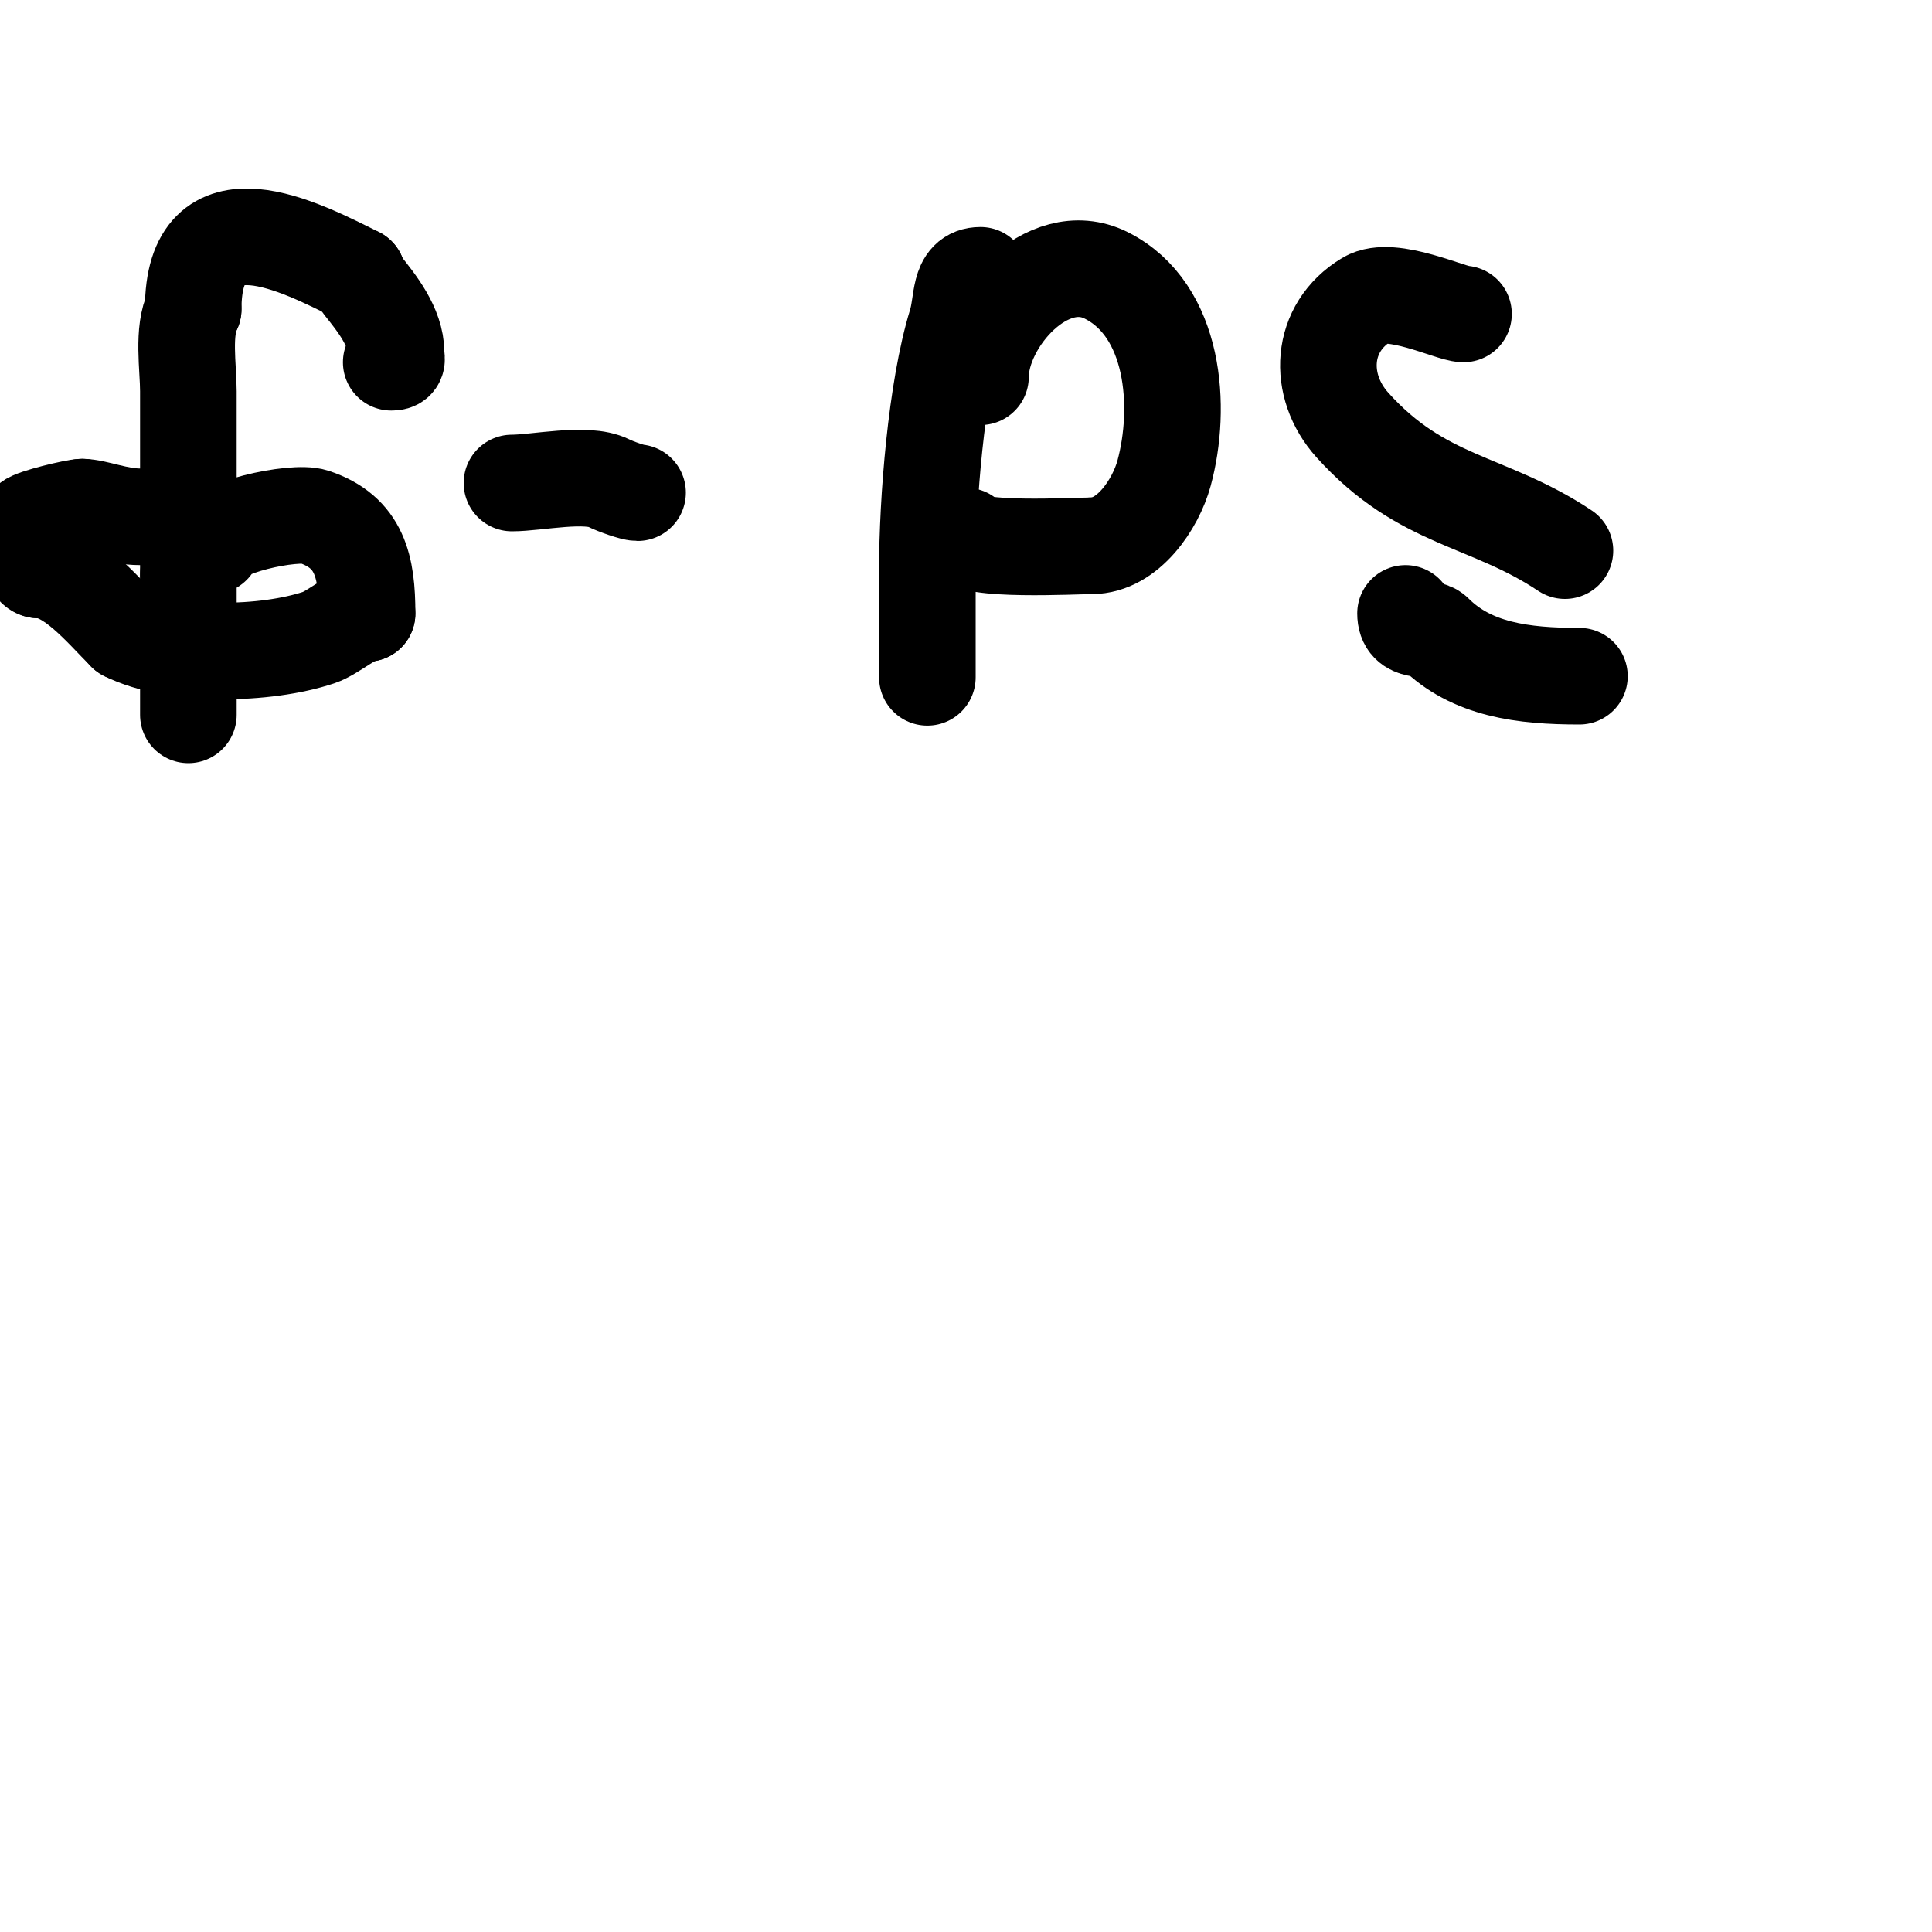
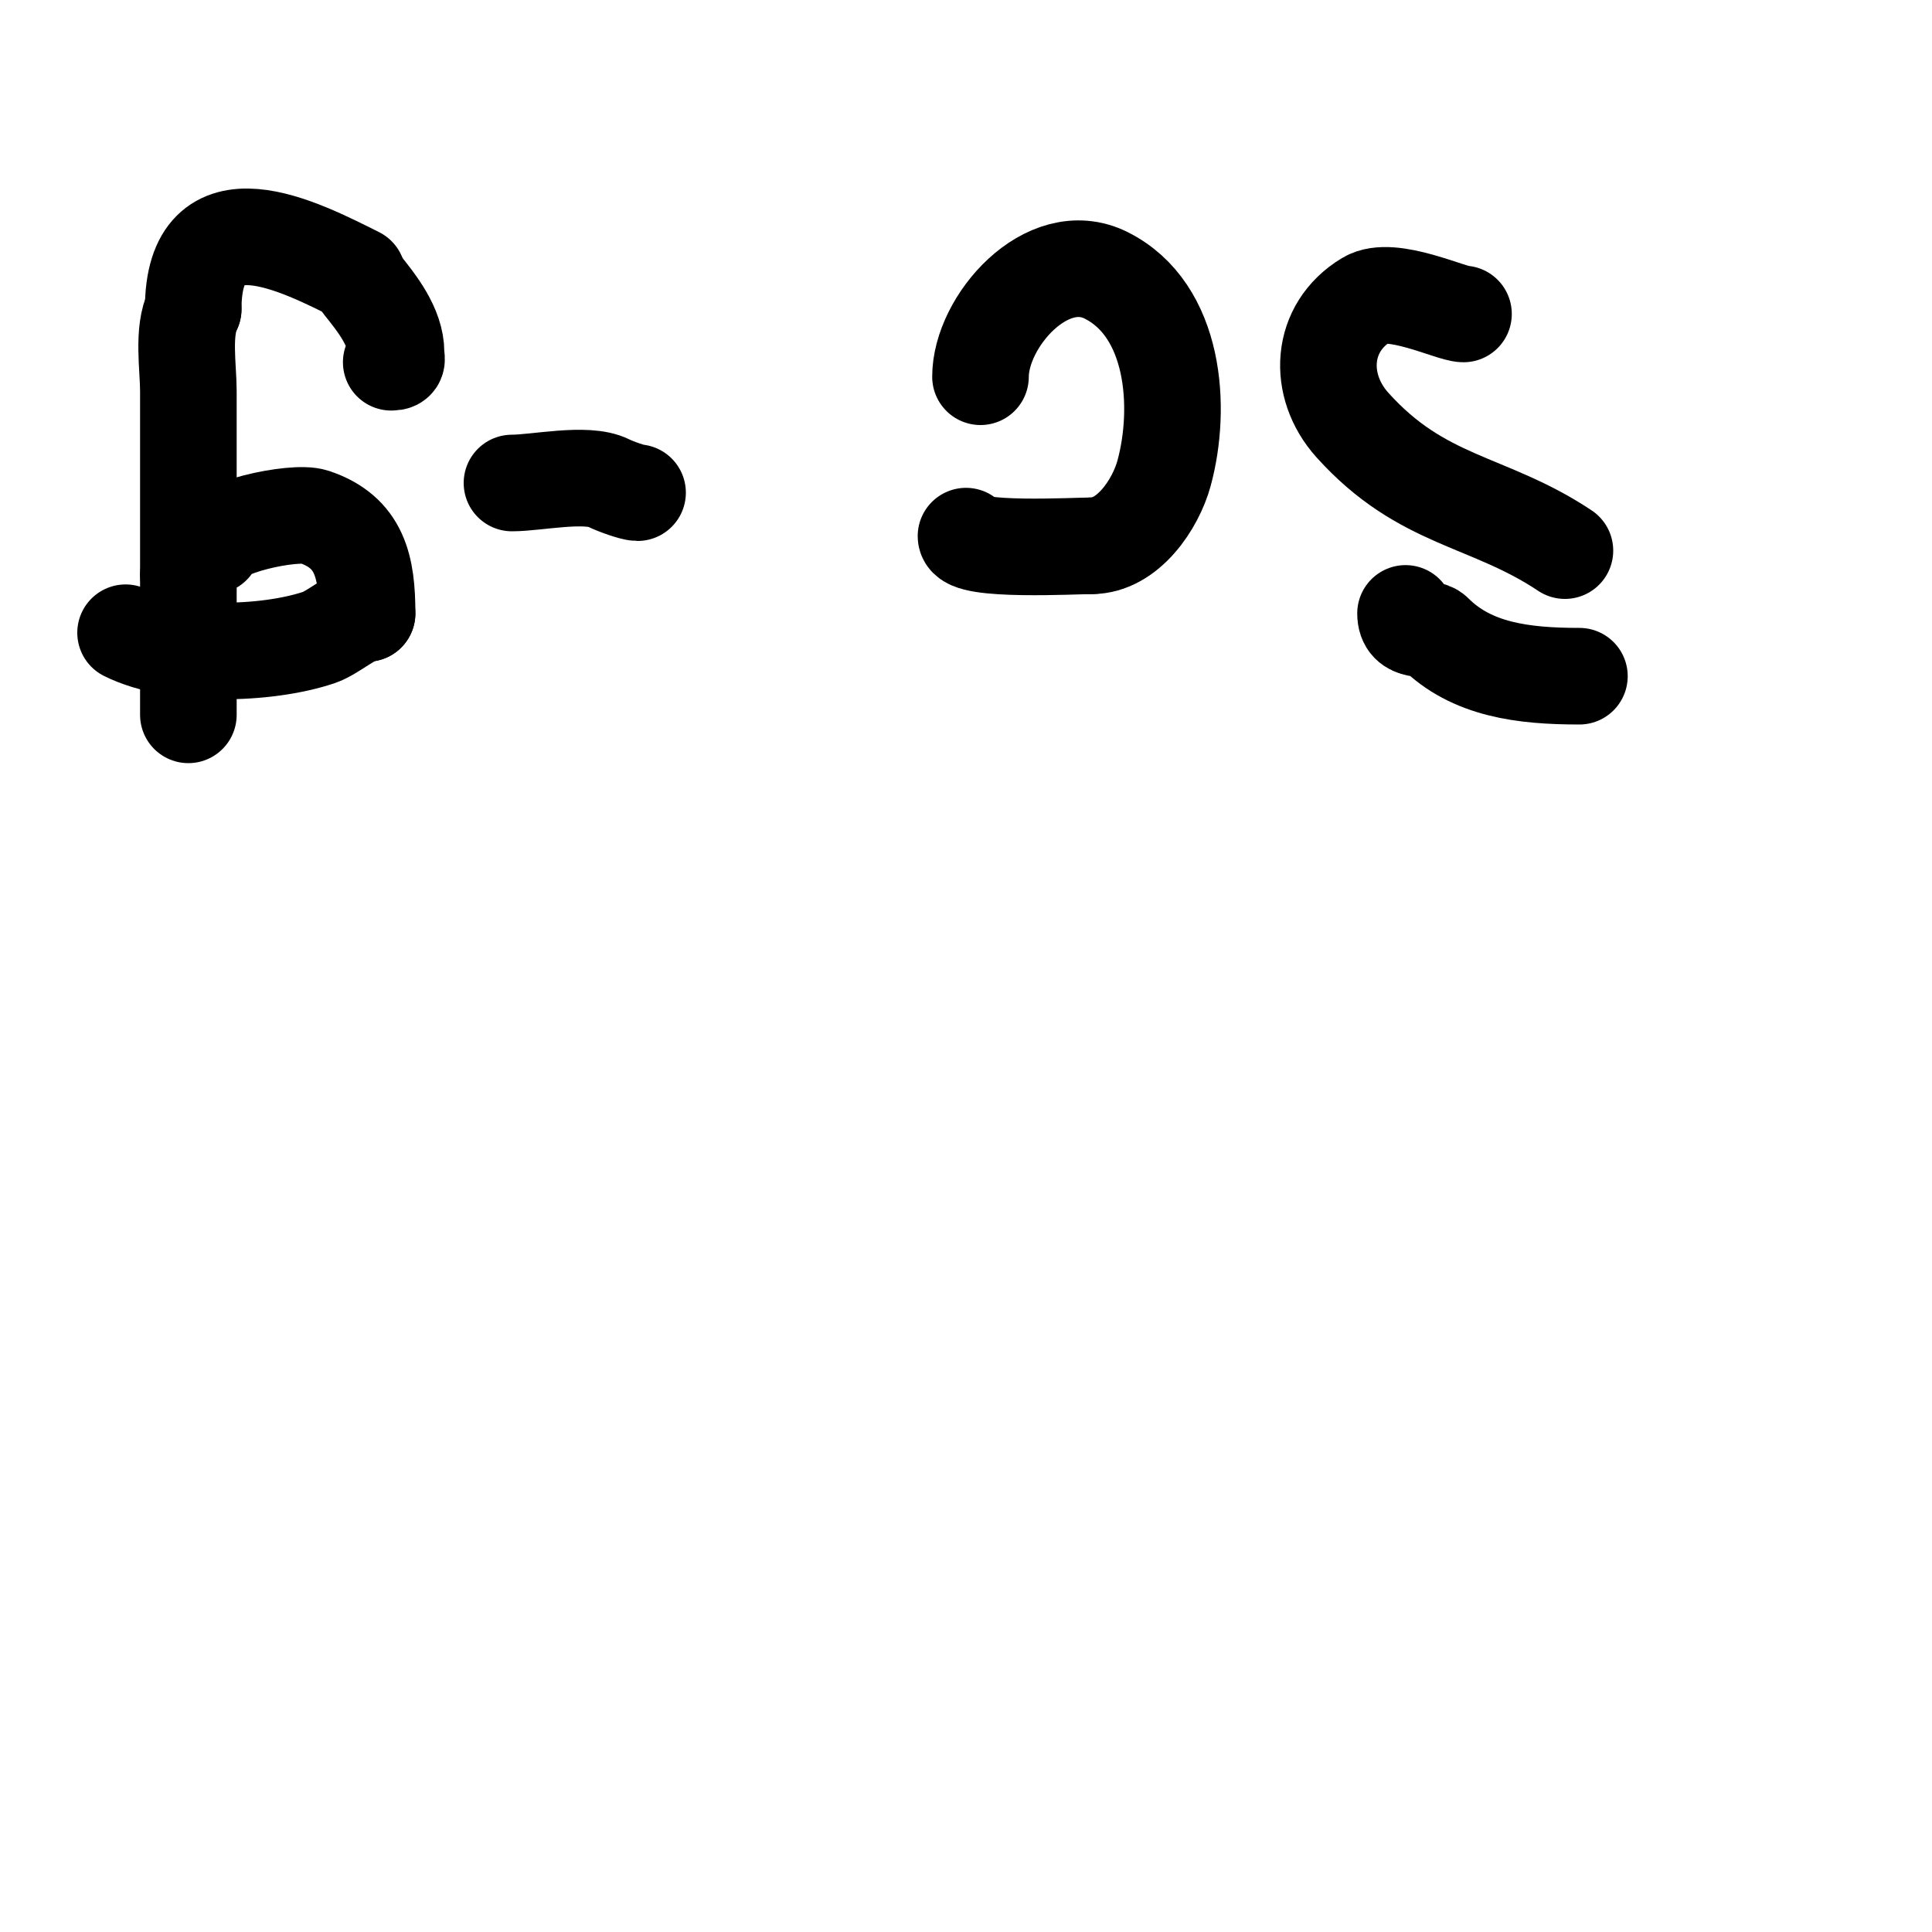
<svg xmlns="http://www.w3.org/2000/svg" viewBox="0 0 400 400" version="1.1">
  <g fill="none" stroke="#000000" stroke-width="20" stroke-linecap="round" stroke-linejoin="round">
-     <path d="M81,75c1.567,0 1,-0.667 1,-2c0,-5.293 -4.047,-10.308 -7,-14c-0.466,-0.582 -0.667,-1.333 -1,-2" />
+     <path d="M81,75c1.567,0 1,-0.667 1,-2c0,-5.293 -4.047,-10.308 -7,-14" />
    <path d="M74,57c-11.771,-5.885 -34,-17.519 -34,7" />
    <path d="M40,64c-2.276,4.552 -1,12.008 -1,17c0,12.667 0,25.333 0,38" />
    <path d="M39,119c0,9.667 0,19.333 0,29" />
    <path d="M44,113c0,-3.693 16.905,-7.365 21,-6c9.52,3.173 11,10.369 11,20" />
    <path d="M76,127c-2.693,0 -6.958,3.986 -10,5c-10.957,3.652 -29.85,4.075 -40,-1" />
-     <path d="M26,131c-4.965,-4.965 -11.493,-13 -18,-13" />
-     <path d="M8,118c-1.998,0 -3.899,-8.101 -2,-10c0.947,-0.947 9.615,-3 11,-3" />
-     <path d="M17,105c2.795,0 7.336,2 12,2c1.945,0 10,-0.696 10,1" />
    <path d="M106,100c5.127,0 15.431,-2.285 20,0c1.545,0.773 5.084,2 6,2" />
-     <path d="M203,57c-4.603,0 -3.6,5.451 -5,10c-4.197,13.641 -6,36.725 -6,51c0,3 0,6 0,9c0,0.323 0,17.996 0,12" />
    <path d="M203,78c0,-11.421 13.78,-27.11 26,-21c14.311,7.155 15.716,27.375 12,41c-1.734,6.36 -7.461,15 -15,15" />
    <path d="M226,113c-3.351,0 -26,1.236 -26,-2" />
    <path d="M303,65c-2.513,0 -14.949,-6.03 -20,-3c-9.744,5.846 -10.313,17.874 -3,26c14.471,16.079 28.111,15.407 44,26" />
    <path d="M324,114" />
    <path d="M327,140c-11.658,0 -22.327,-1.327 -30,-9c-1.46,-1.46 -6,0.31 -6,-4" />
  </g>
</svg>